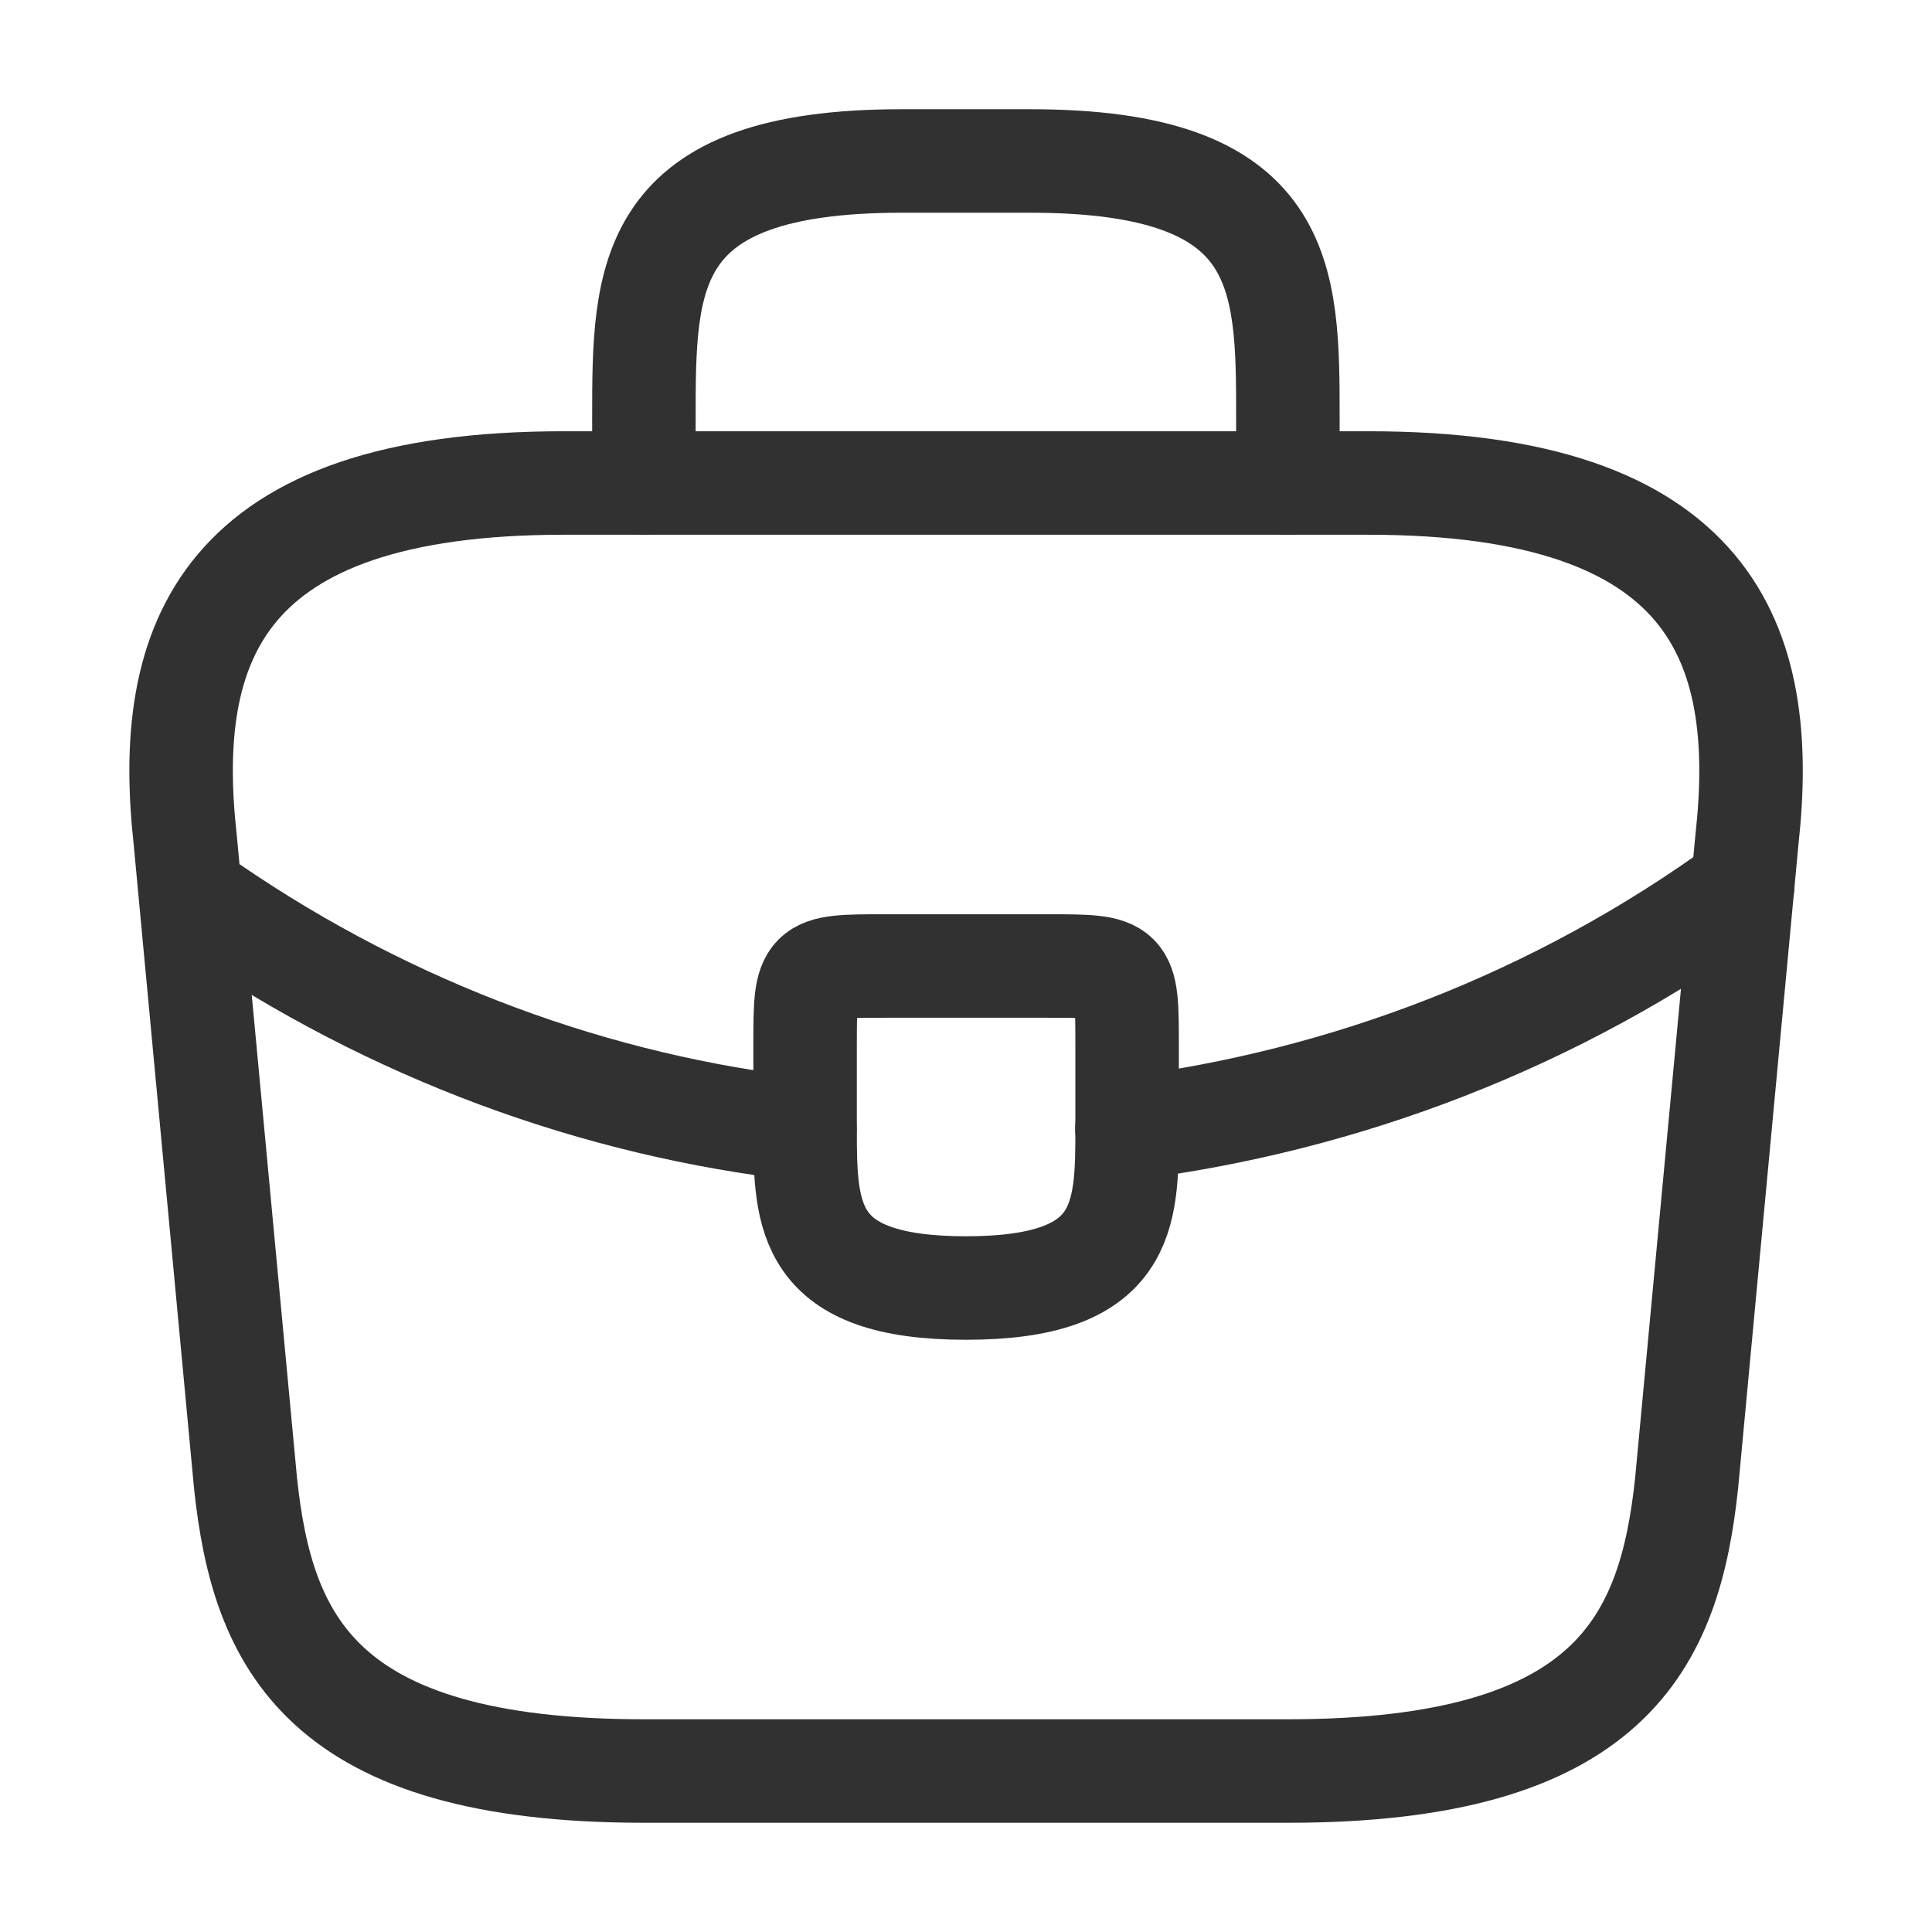
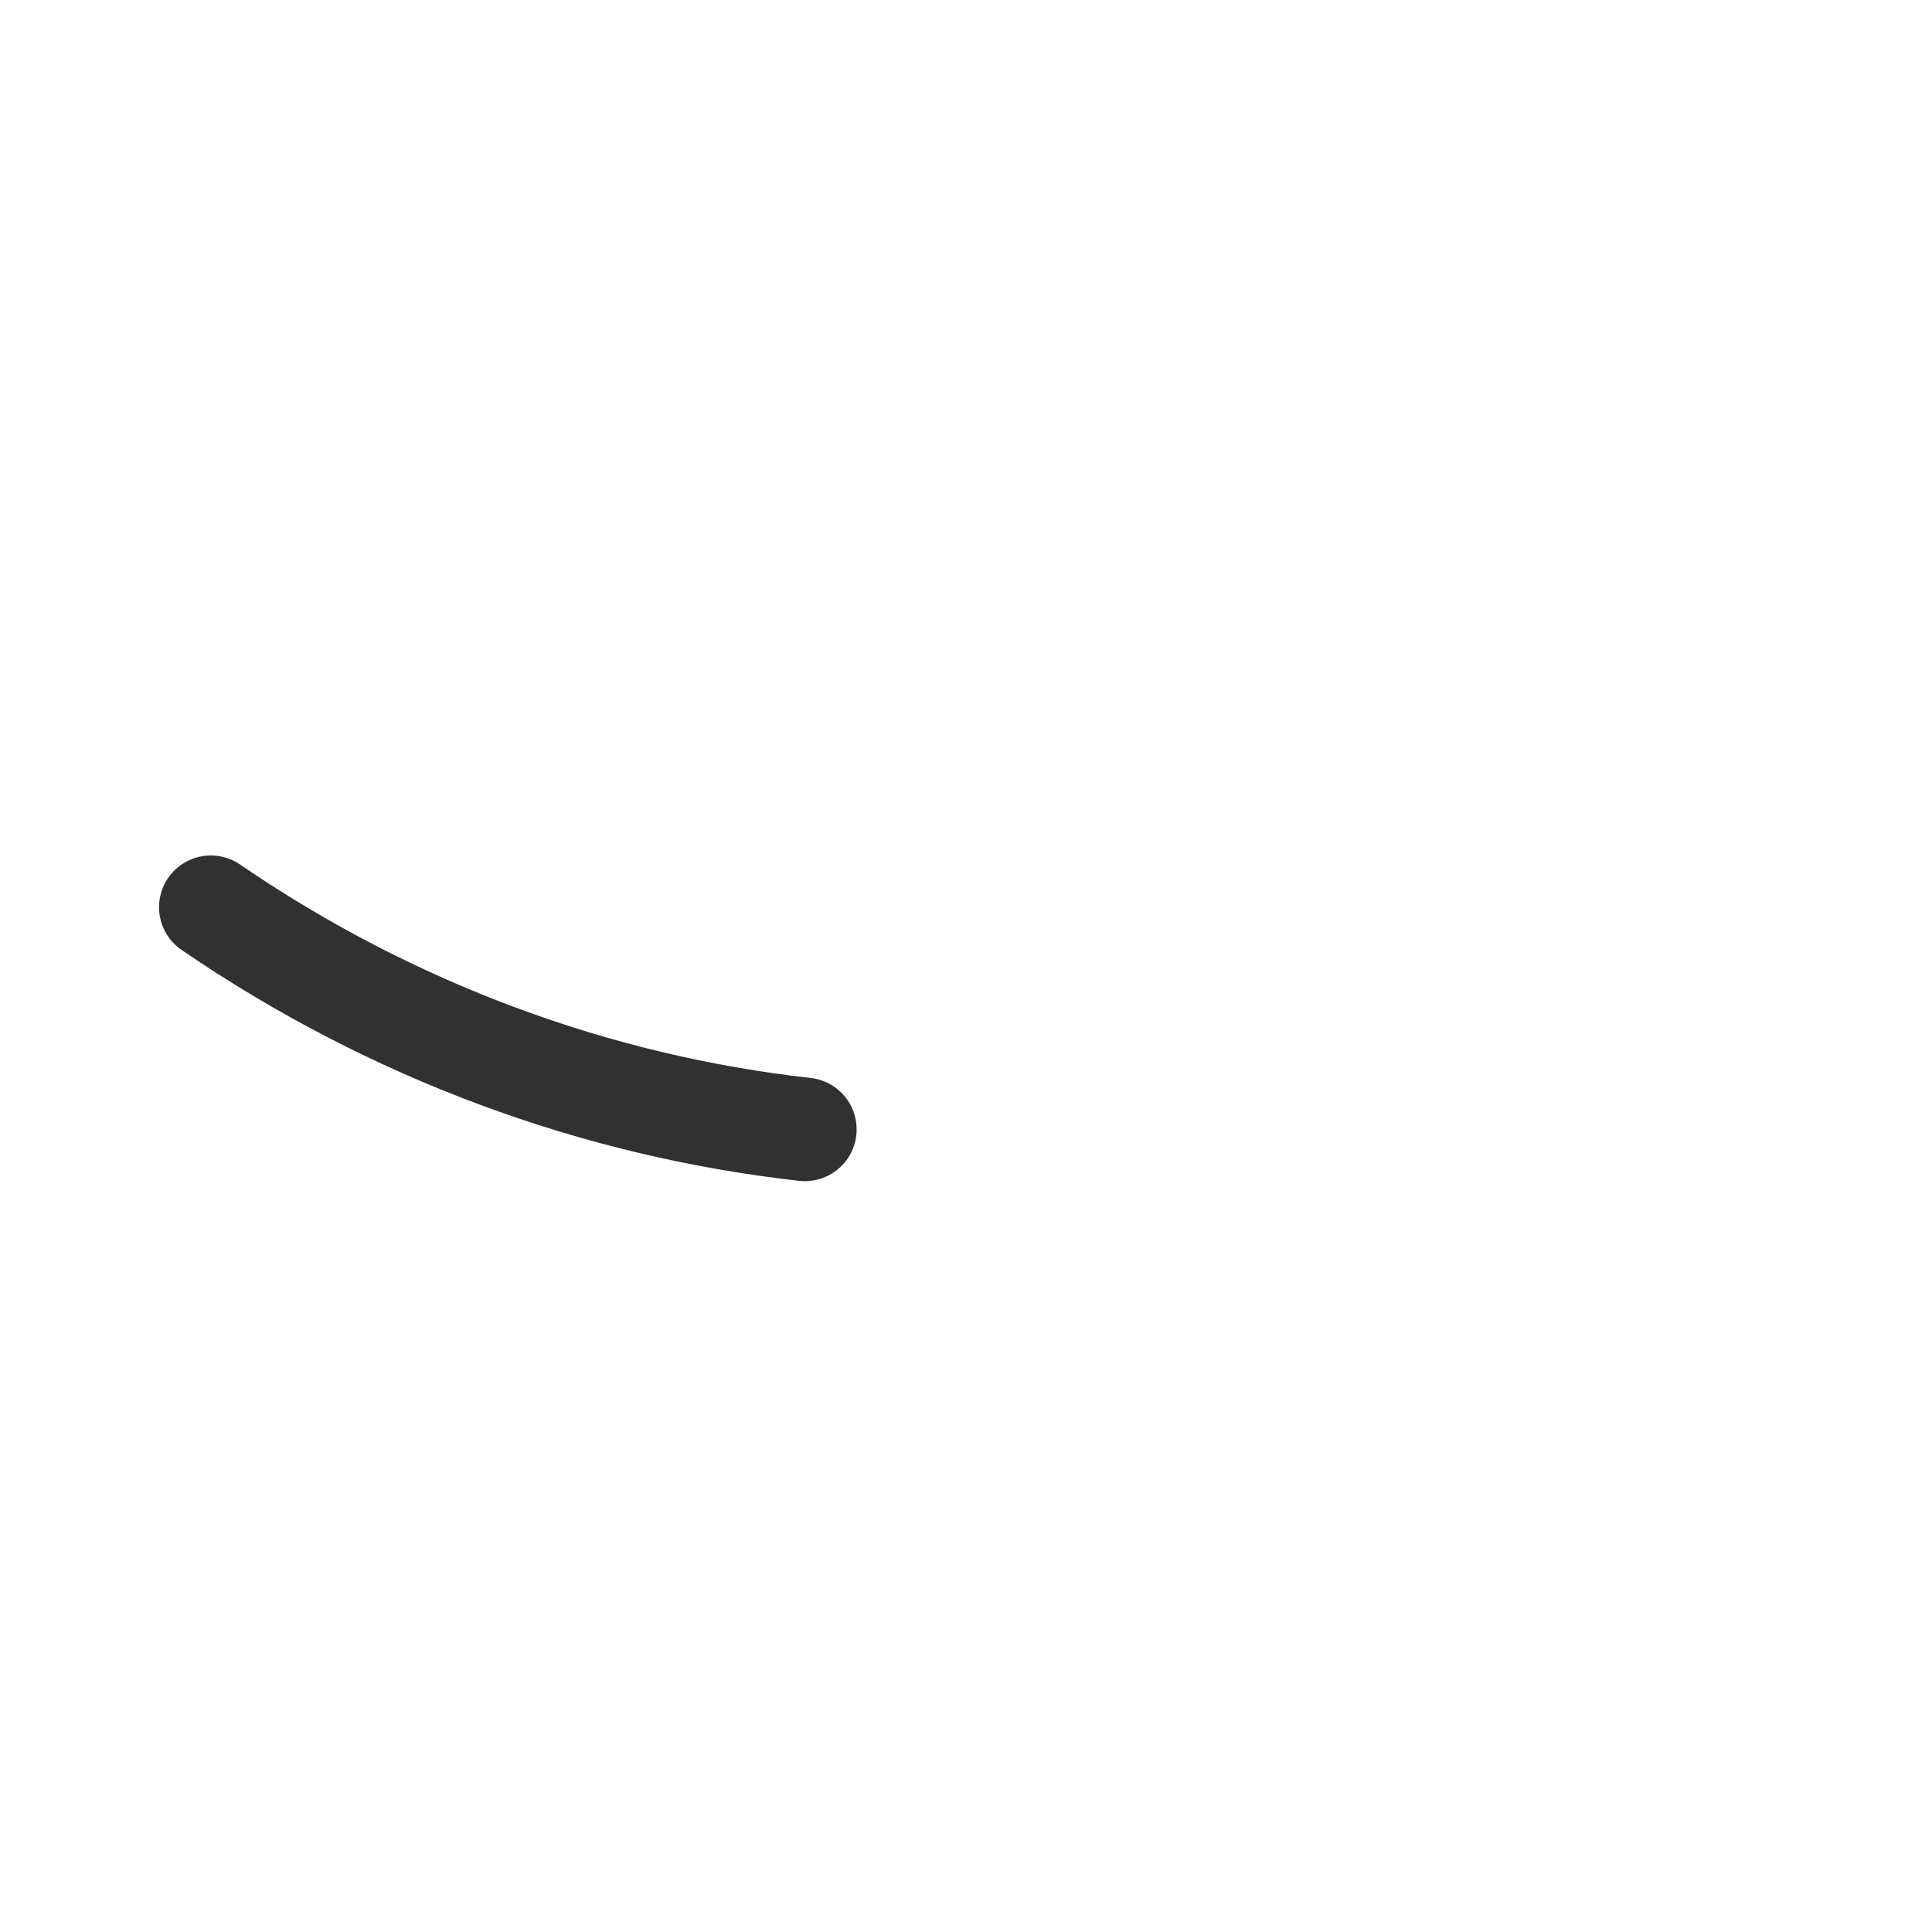
<svg xmlns="http://www.w3.org/2000/svg" width="28" height="28" viewBox="0 0 28 28" fill="none">
-   <path d="M9.334 25.667H18.668C23.358 25.667 24.198 23.788 24.443 21.502L25.318 12.168C25.633 9.322 24.816 7 19.834 7H8.168C3.186 7 2.369 9.322 2.684 12.168L3.559 21.502C3.804 23.788 4.644 25.667 9.334 25.667Z" stroke="#313131" stroke-width="1.5" stroke-miterlimit="10" stroke-linecap="round" stroke-linejoin="round" />
-   <path d="M9.332 7V6.067C9.332 4.002 9.332 2.333 13.065 2.333H14.932C18.665 2.333 18.665 4.002 18.665 6.067V7" stroke="#313131" stroke-width="1.5" stroke-miterlimit="10" stroke-linecap="round" stroke-linejoin="round" />
-   <path d="M16.335 15.167V16.333C16.335 16.345 16.335 16.345 16.335 16.357C16.335 17.628 16.323 18.667 14.001 18.667C11.691 18.667 11.668 17.64 11.668 16.368V15.167C11.668 14 11.668 14 12.835 14H15.168C16.335 14 16.335 14 16.335 15.167Z" stroke="#313131" stroke-width="1.5" stroke-miterlimit="10" stroke-linecap="round" stroke-linejoin="round" />
-   <path d="M25.257 12.833C22.562 14.793 19.482 15.96 16.332 16.357" stroke="#313131" stroke-width="1.5" stroke-miterlimit="10" stroke-linecap="round" stroke-linejoin="round" />
  <path d="M3.055 13.148C5.68 14.945 8.643 16.03 11.665 16.368" stroke="#313131" stroke-width="1.5" stroke-miterlimit="10" stroke-linecap="round" stroke-linejoin="round" />
</svg>